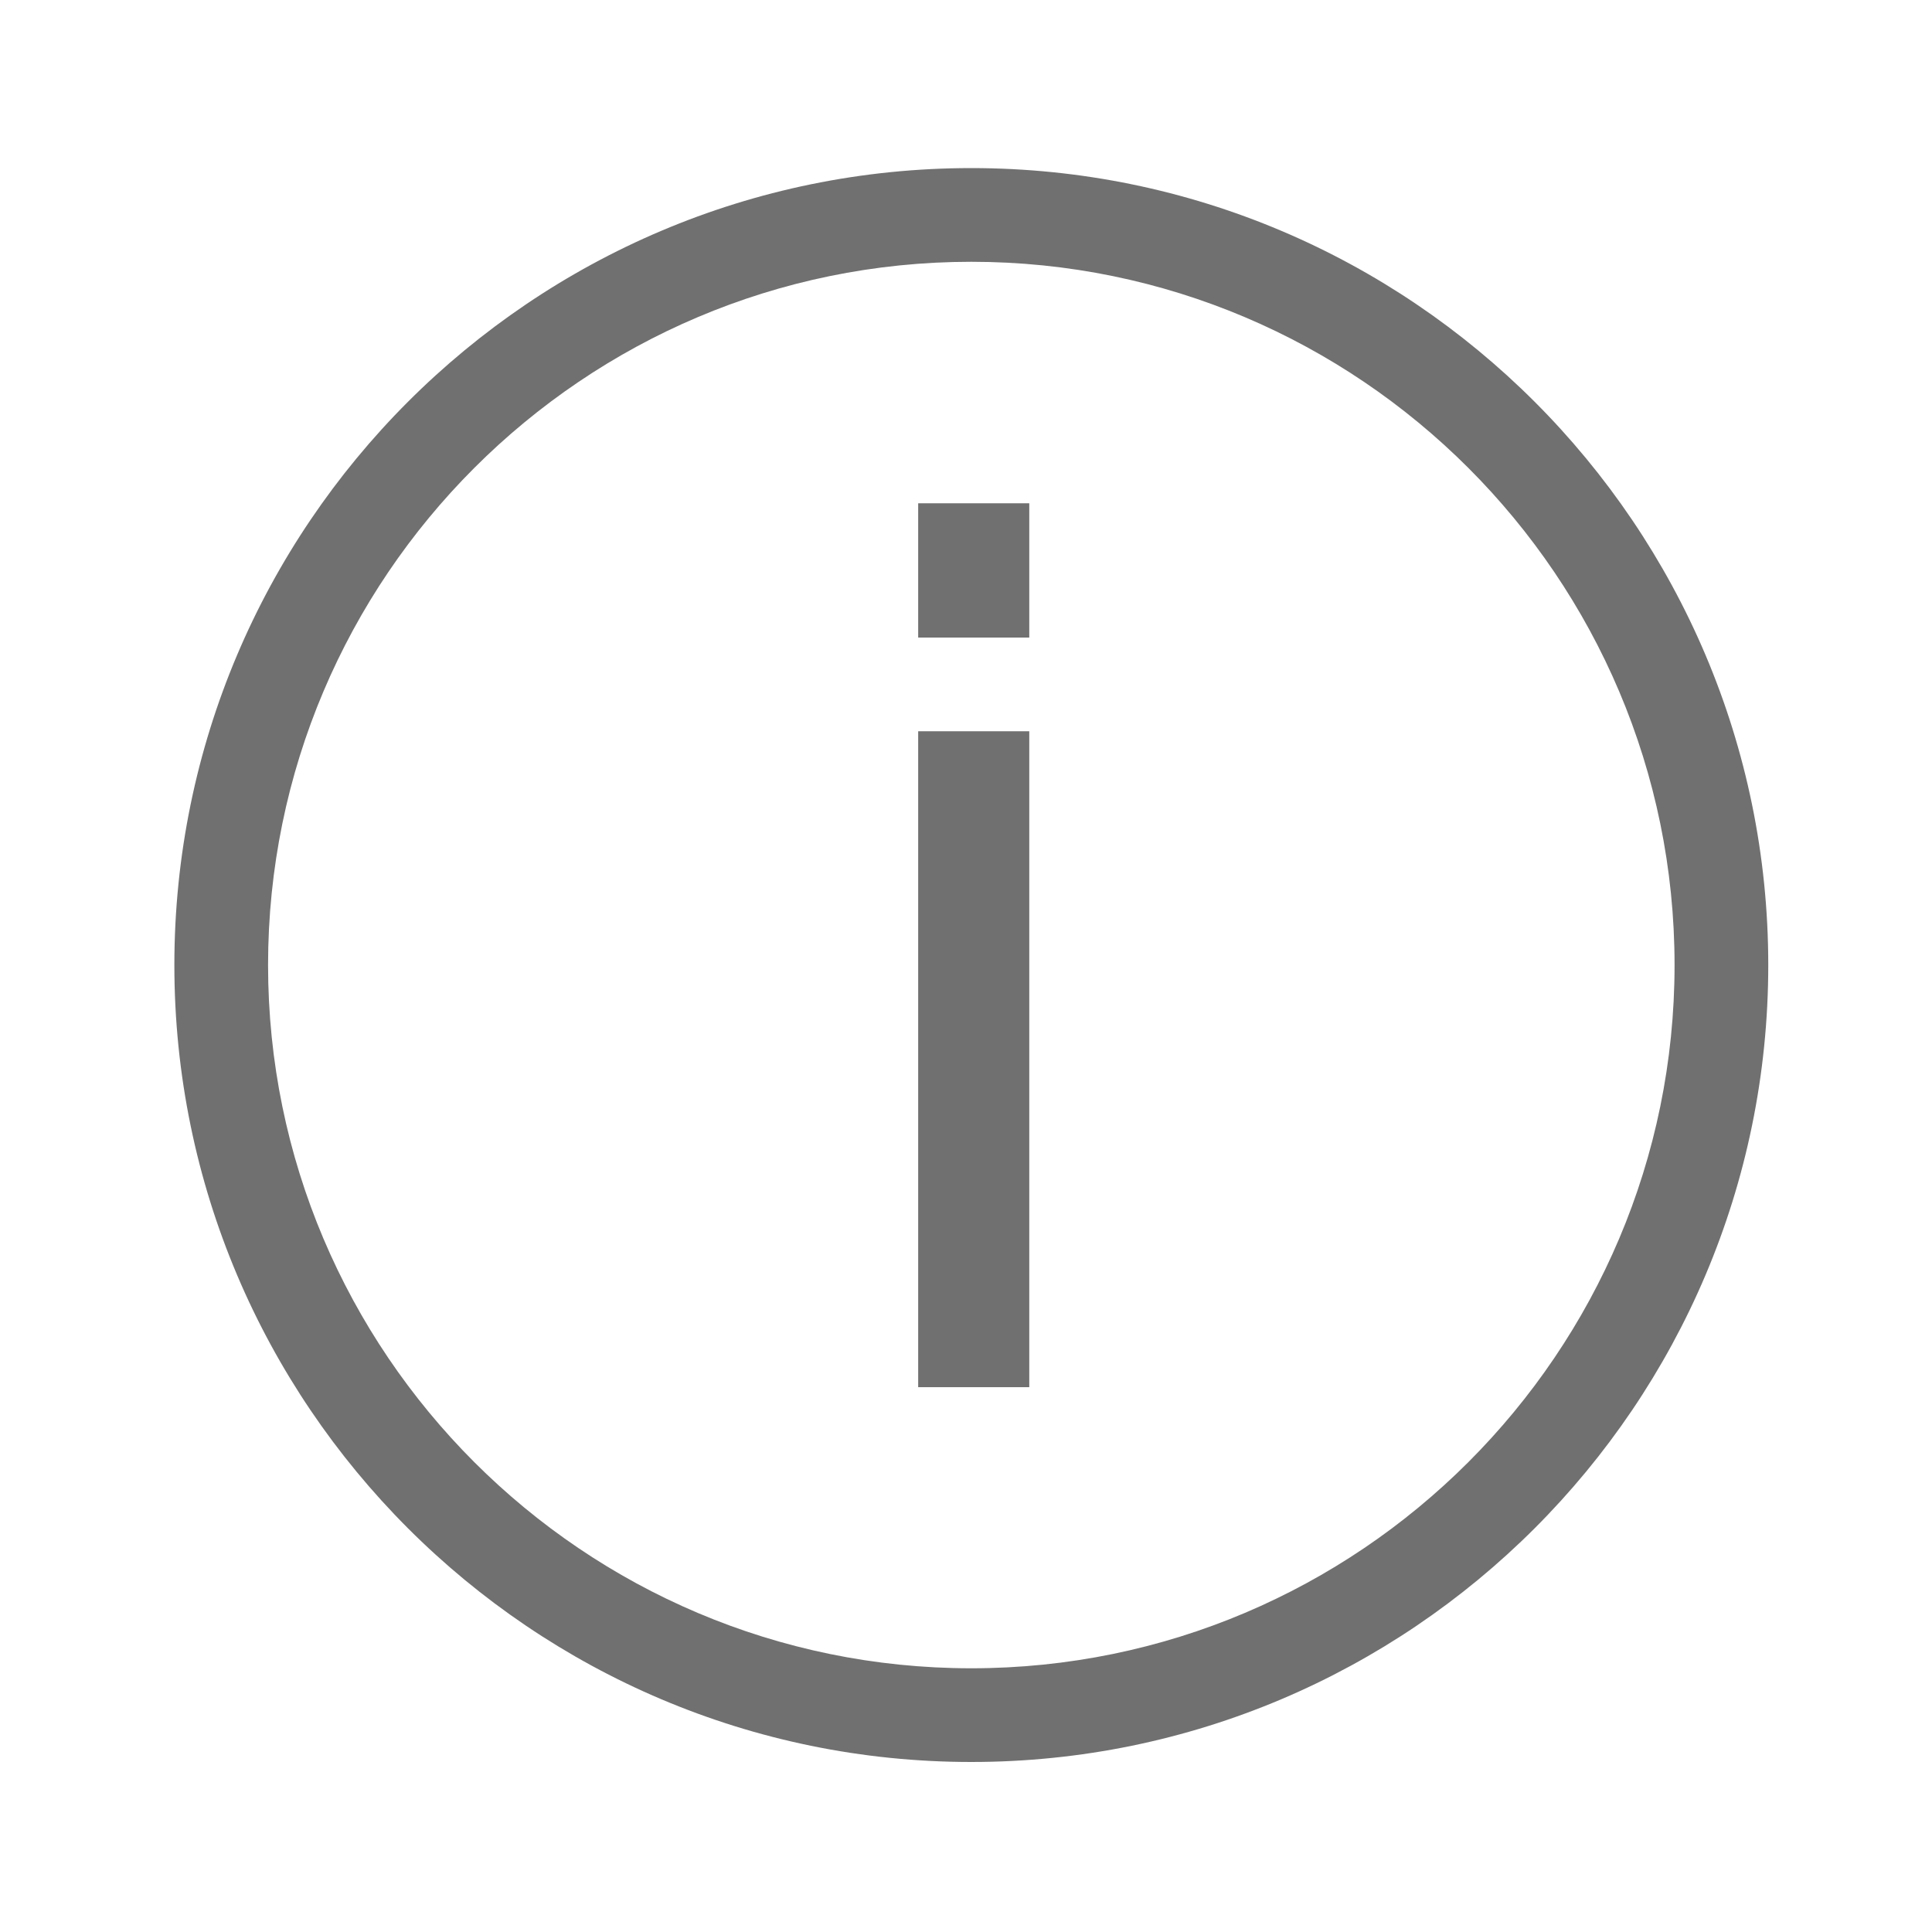
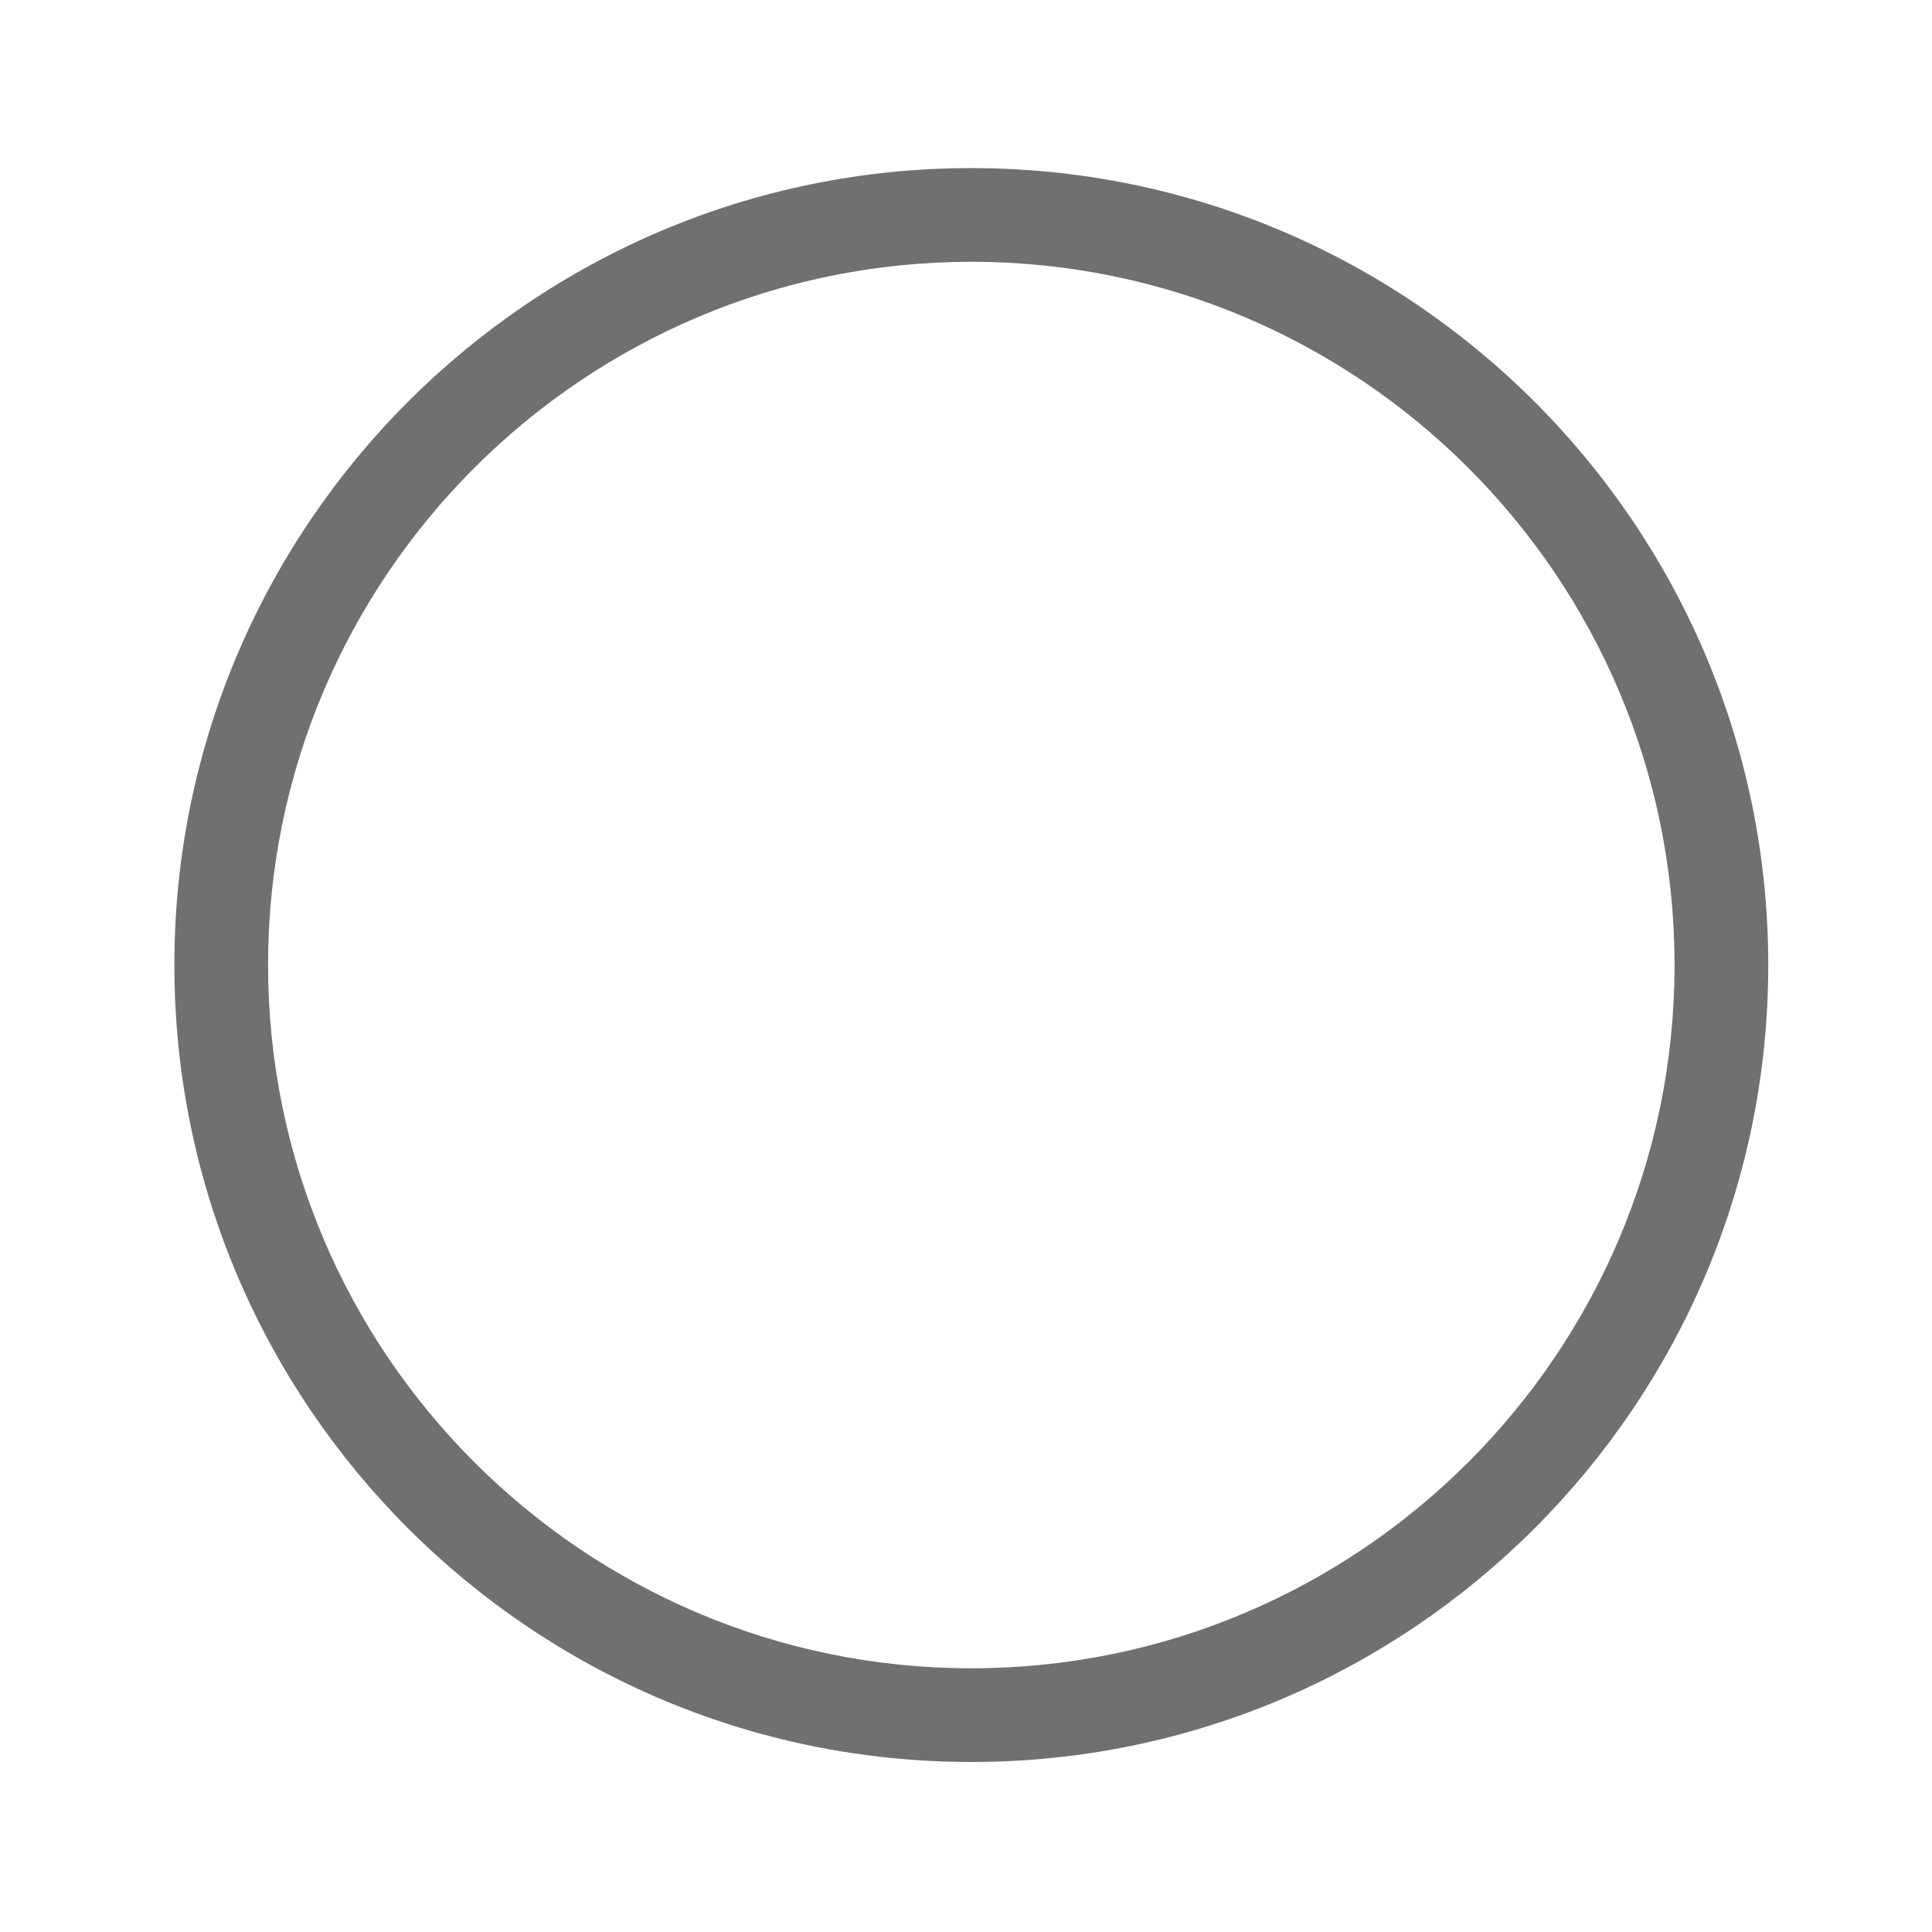
<svg xmlns="http://www.w3.org/2000/svg" version="1.1" x="0px" y="0px" viewBox="0 0 40 40" style="enable-background:new 0 0 40 40;" xml:space="preserve">
  <style type="text/css">
	.st6{fill:#707070;}
</style>
  <g id="Layer_6">
-     <path class="st6" d="M21.31,10.42h-2.3v2.78h2.3V10.42z M21.31,15.14h-2.3v13.58h2.3V15.14z" />
    <path class="st6" d="M20.11,36.48c-9.1,0-16.5-7.4-16.5-16.5c0-9.1,7.4-16.5,16.5-16.5c9.1,0,16.5,7.4,16.5,16.5   C36.61,29.08,29.21,36.48,20.11,36.48z M20.11,5.42c-8.03,0-14.56,6.53-14.56,14.56s6.53,14.56,14.56,14.56s14.56-6.53,14.56-14.56   S28.14,5.42,20.11,5.42z" />
  </g>
</svg>